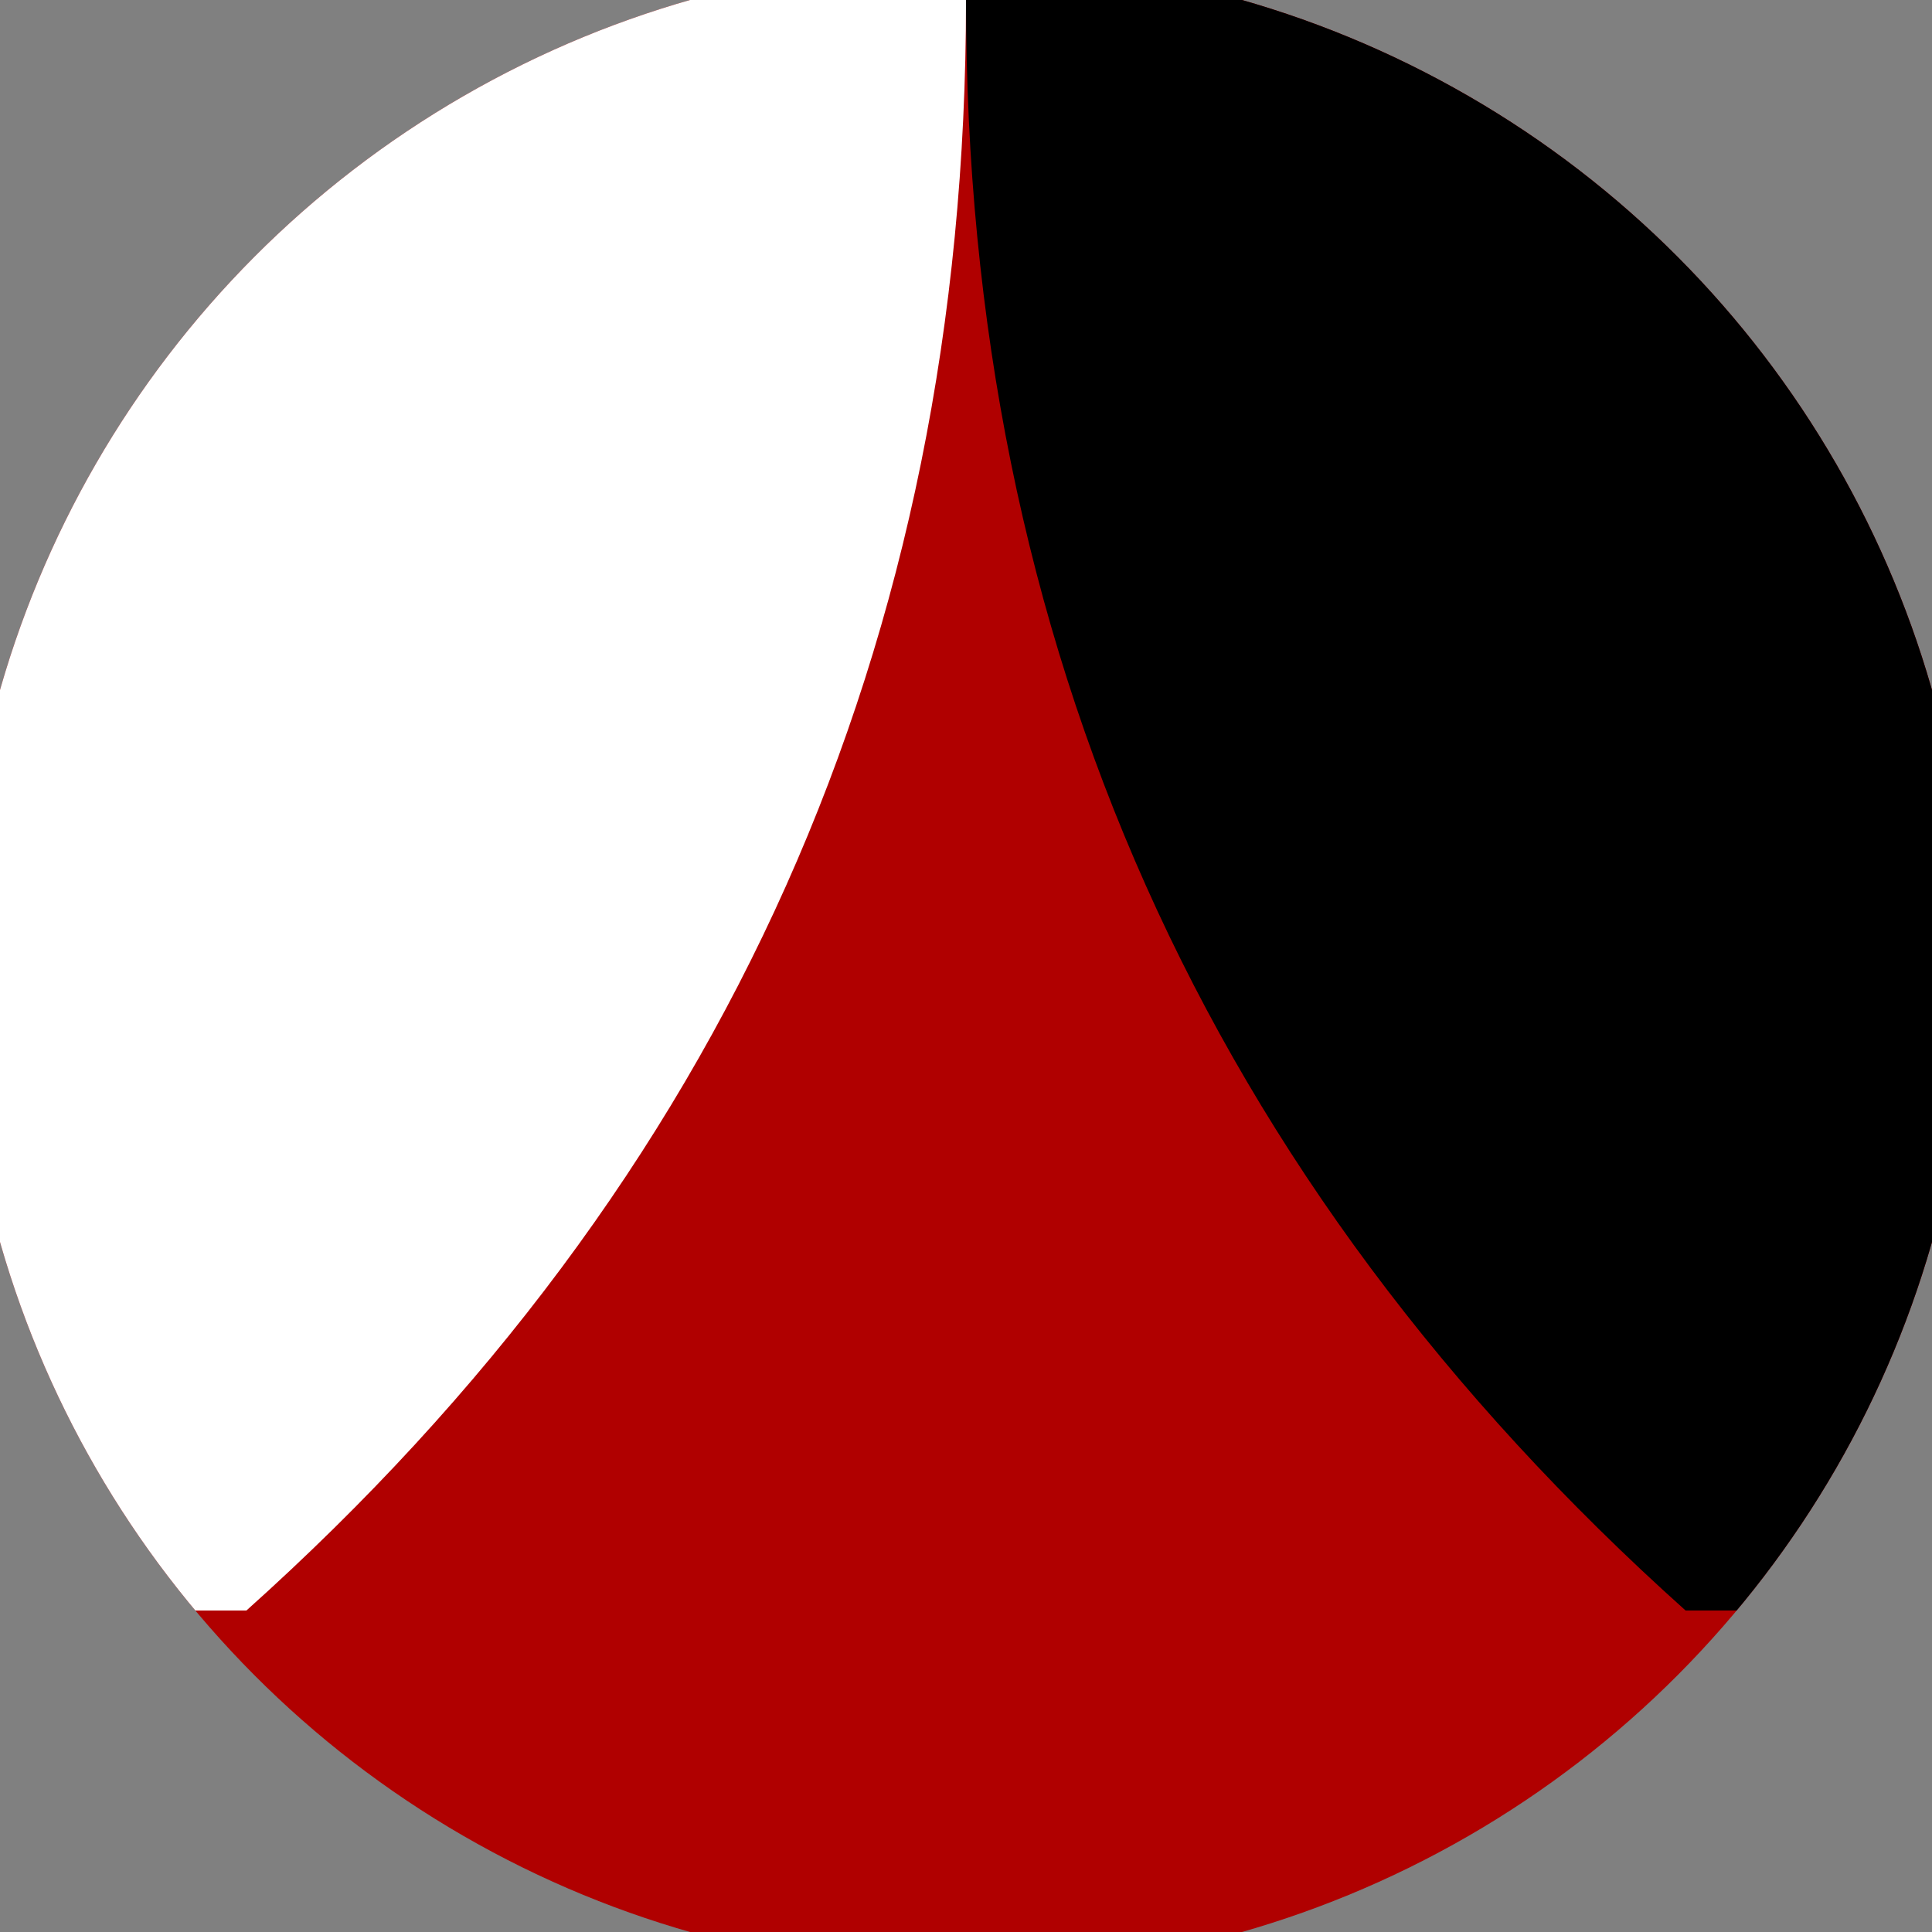
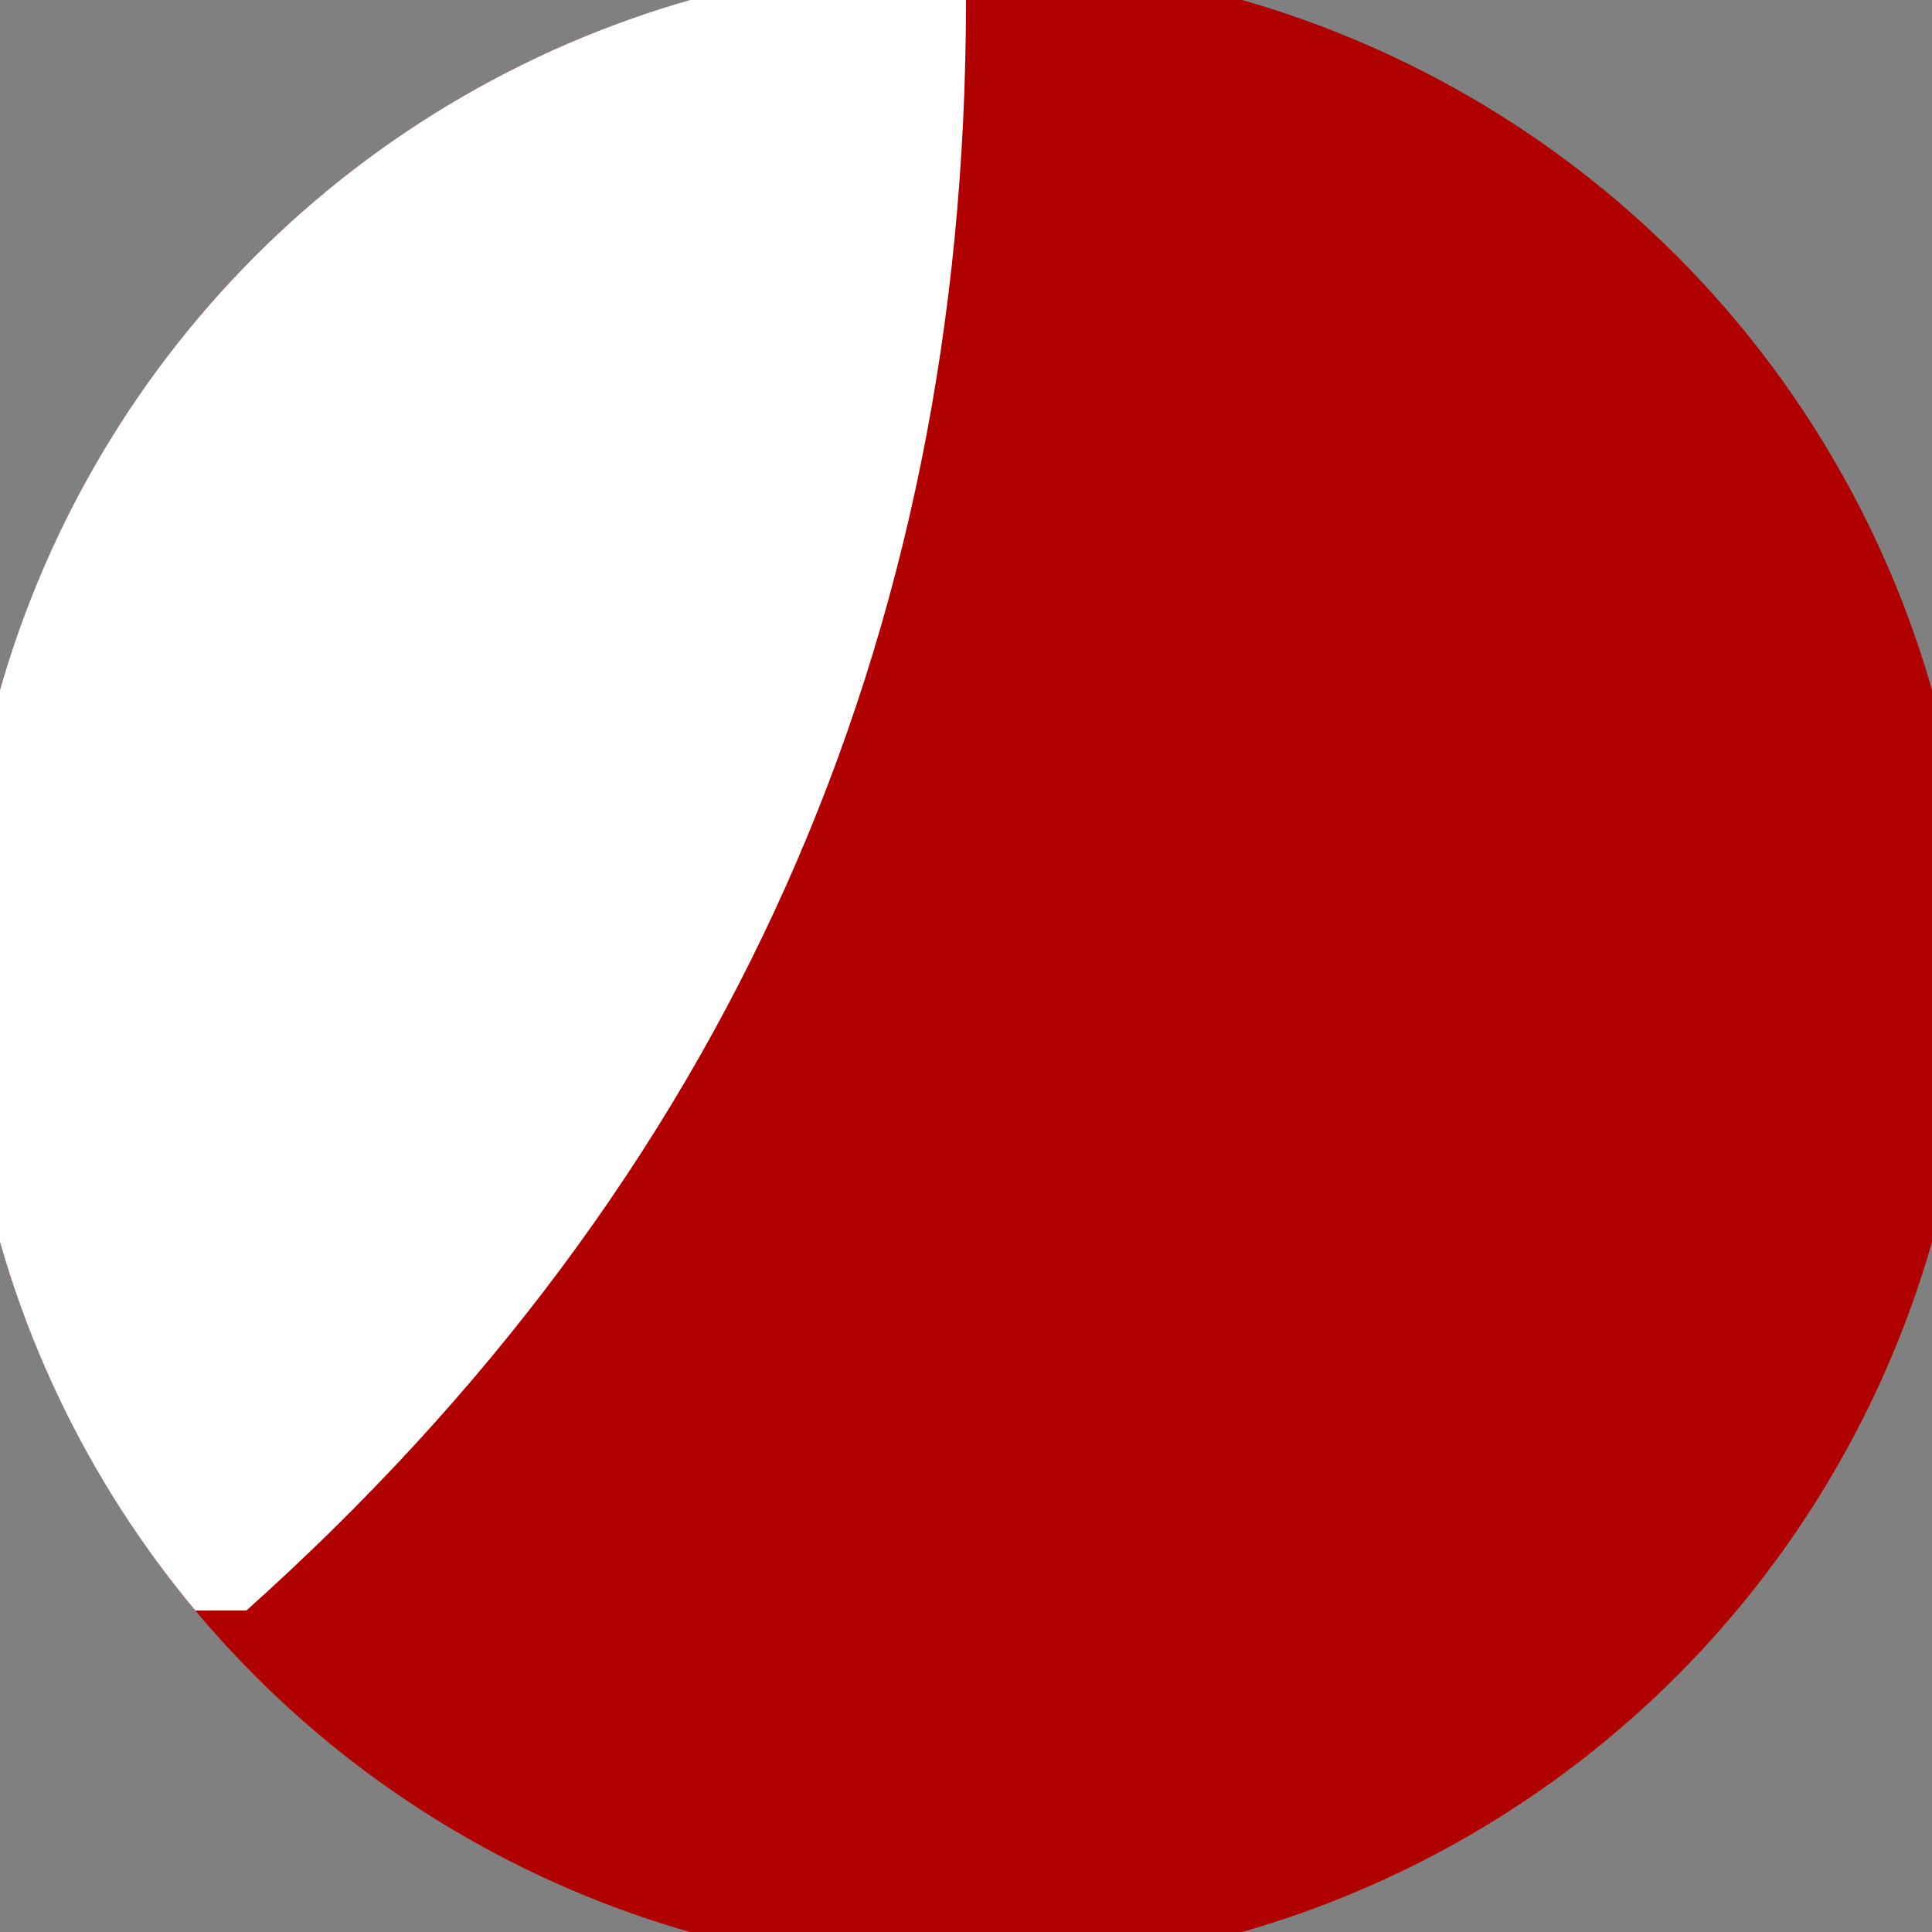
<svg xmlns="http://www.w3.org/2000/svg" width="128" height="128" viewBox="0 0 100 100" shape-rendering="geometricPrecision">
  <rect x="0" y="0" width="100" height="100" fill="#808080" stroke="none" />
  <defs>
    <clipPath id="clip">
      <circle cx="50" cy="50" r="52" />
    </clipPath>
  </defs>
  <g transform="rotate(0 50 50)">
    <rect x="0" y="0" width="100" height="100" fill="#b00000" clip-path="url(#clip)" />
-     <path d="M 50 0 Q 50 50 87.245 83.359 H 100 V 0 H 50 Z" fill="#000000" clip-path="url(#clip)" />
    <path d="M 50 0 Q 50 50 12.755 83.359 H 0 V 0 H 50 Z" fill="#ffffff" clip-path="url(#clip)" />
  </g>
</svg>